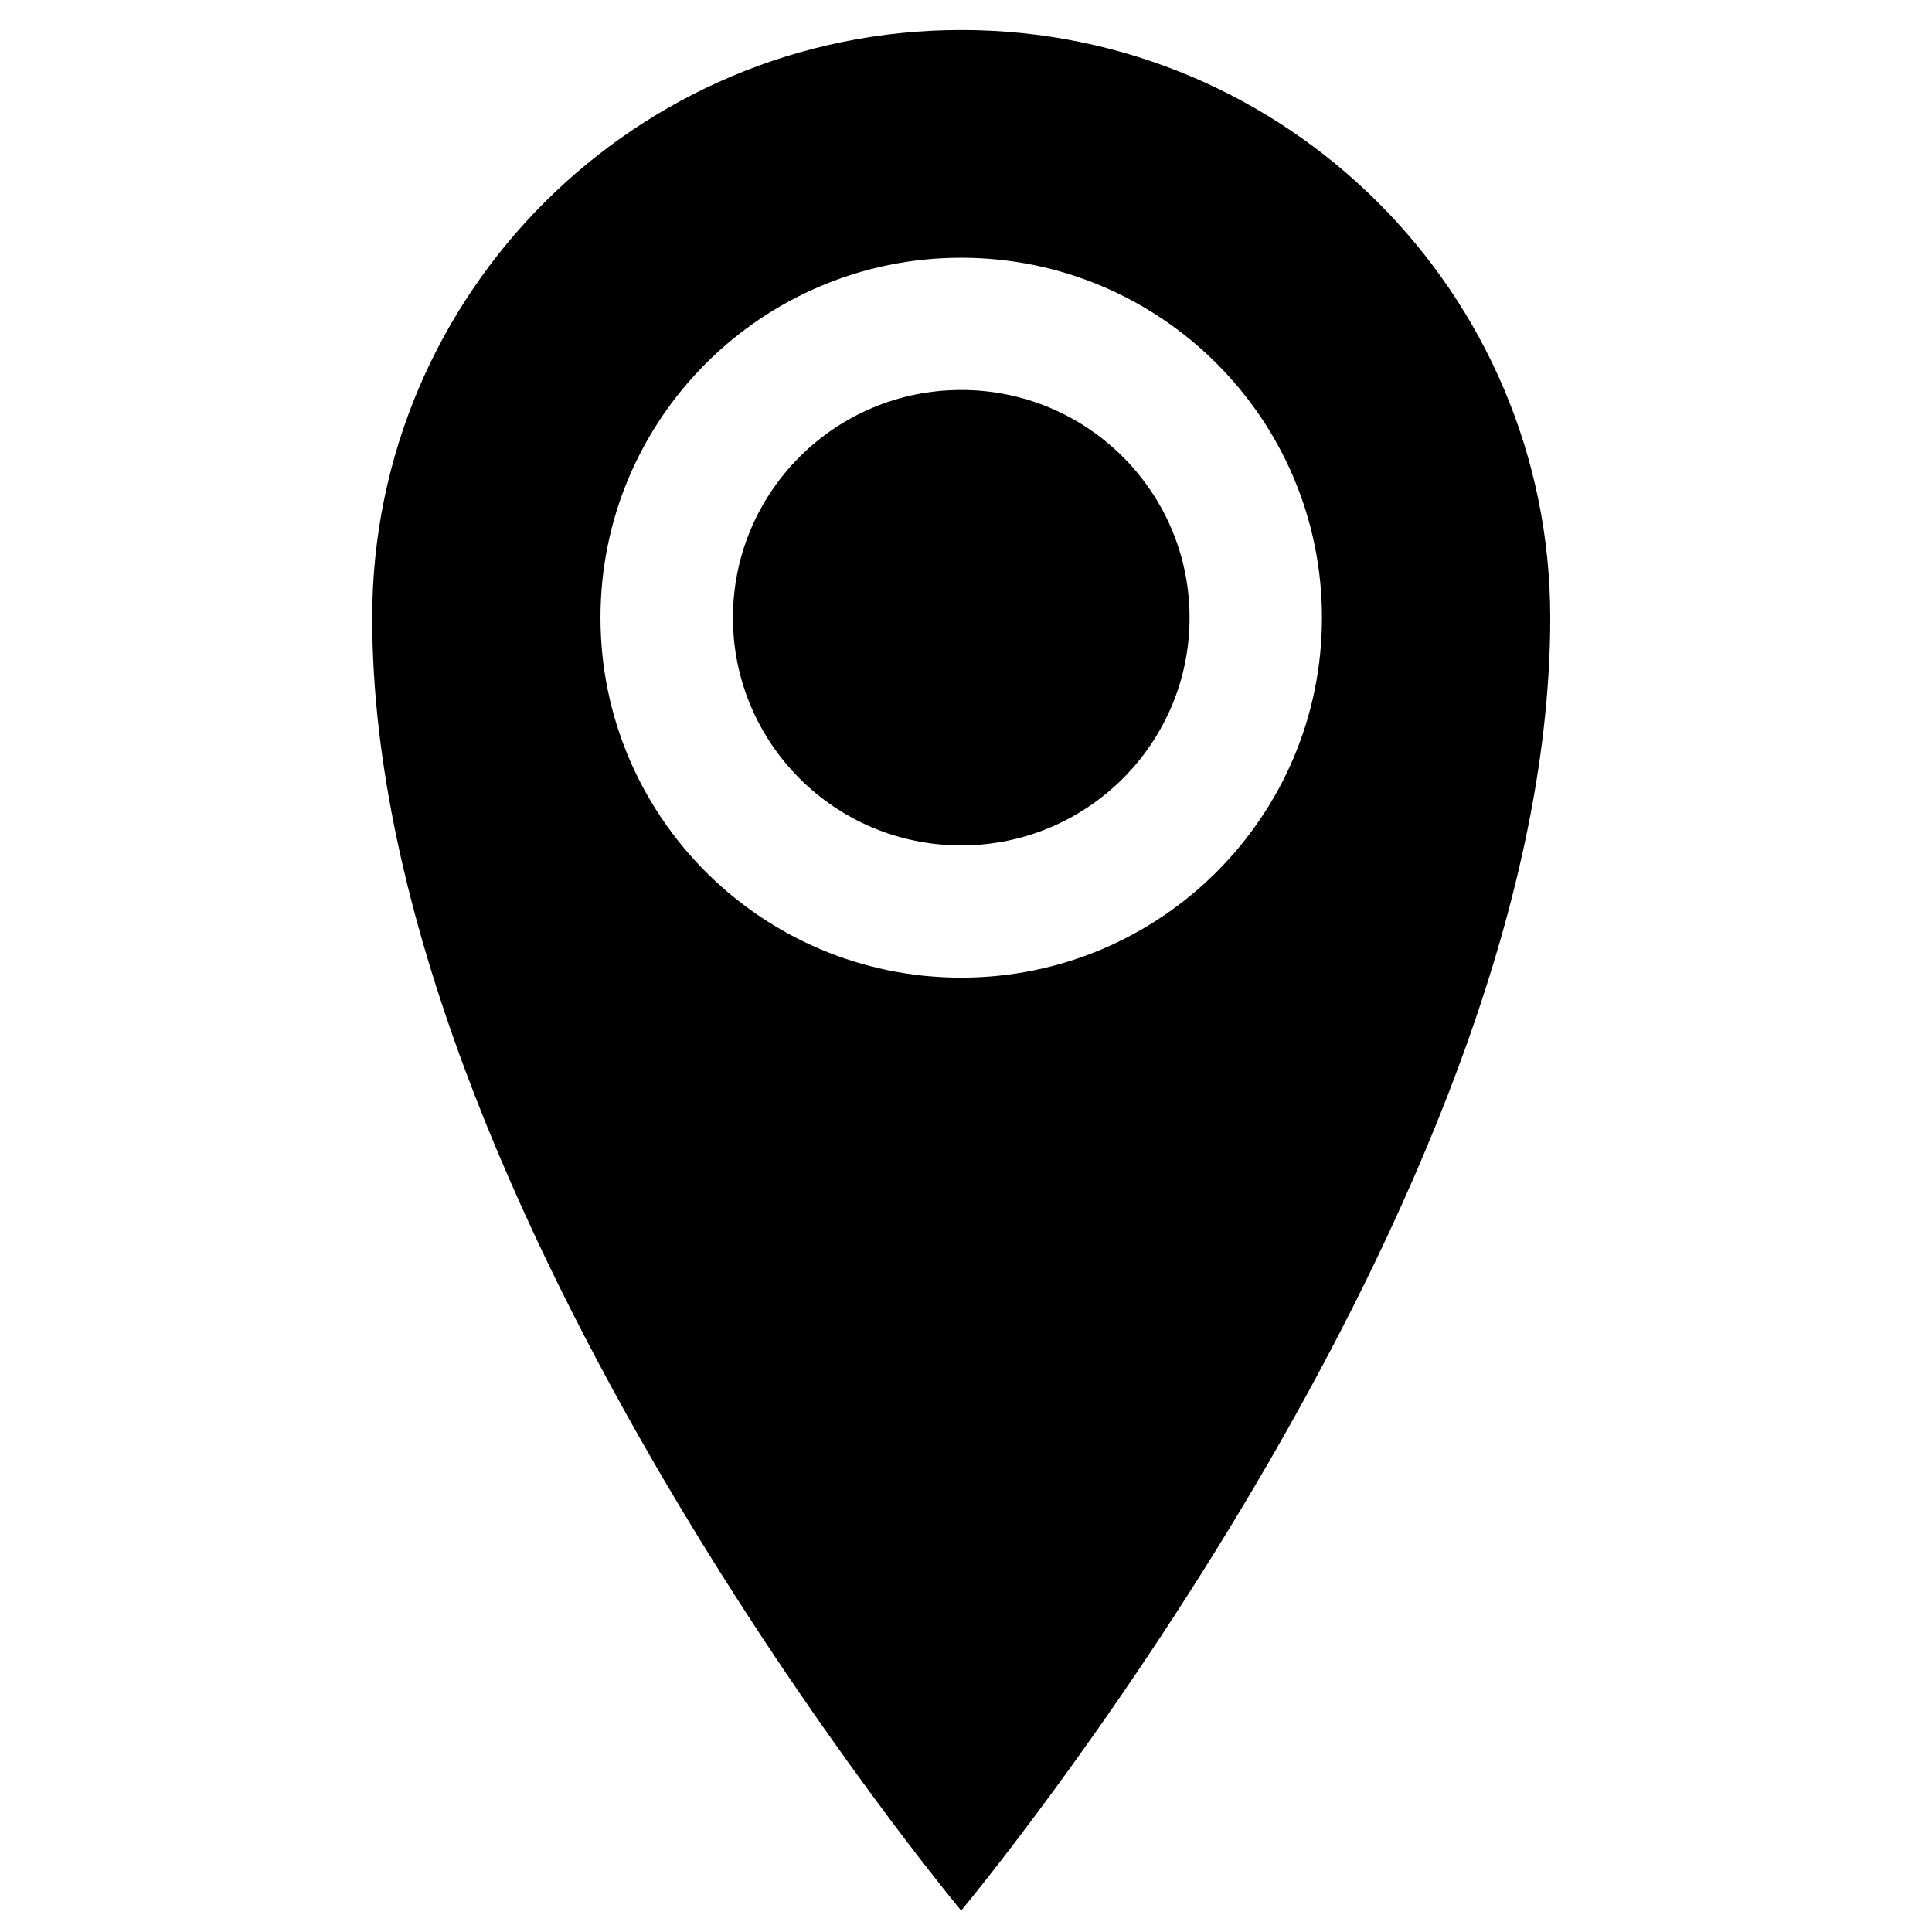
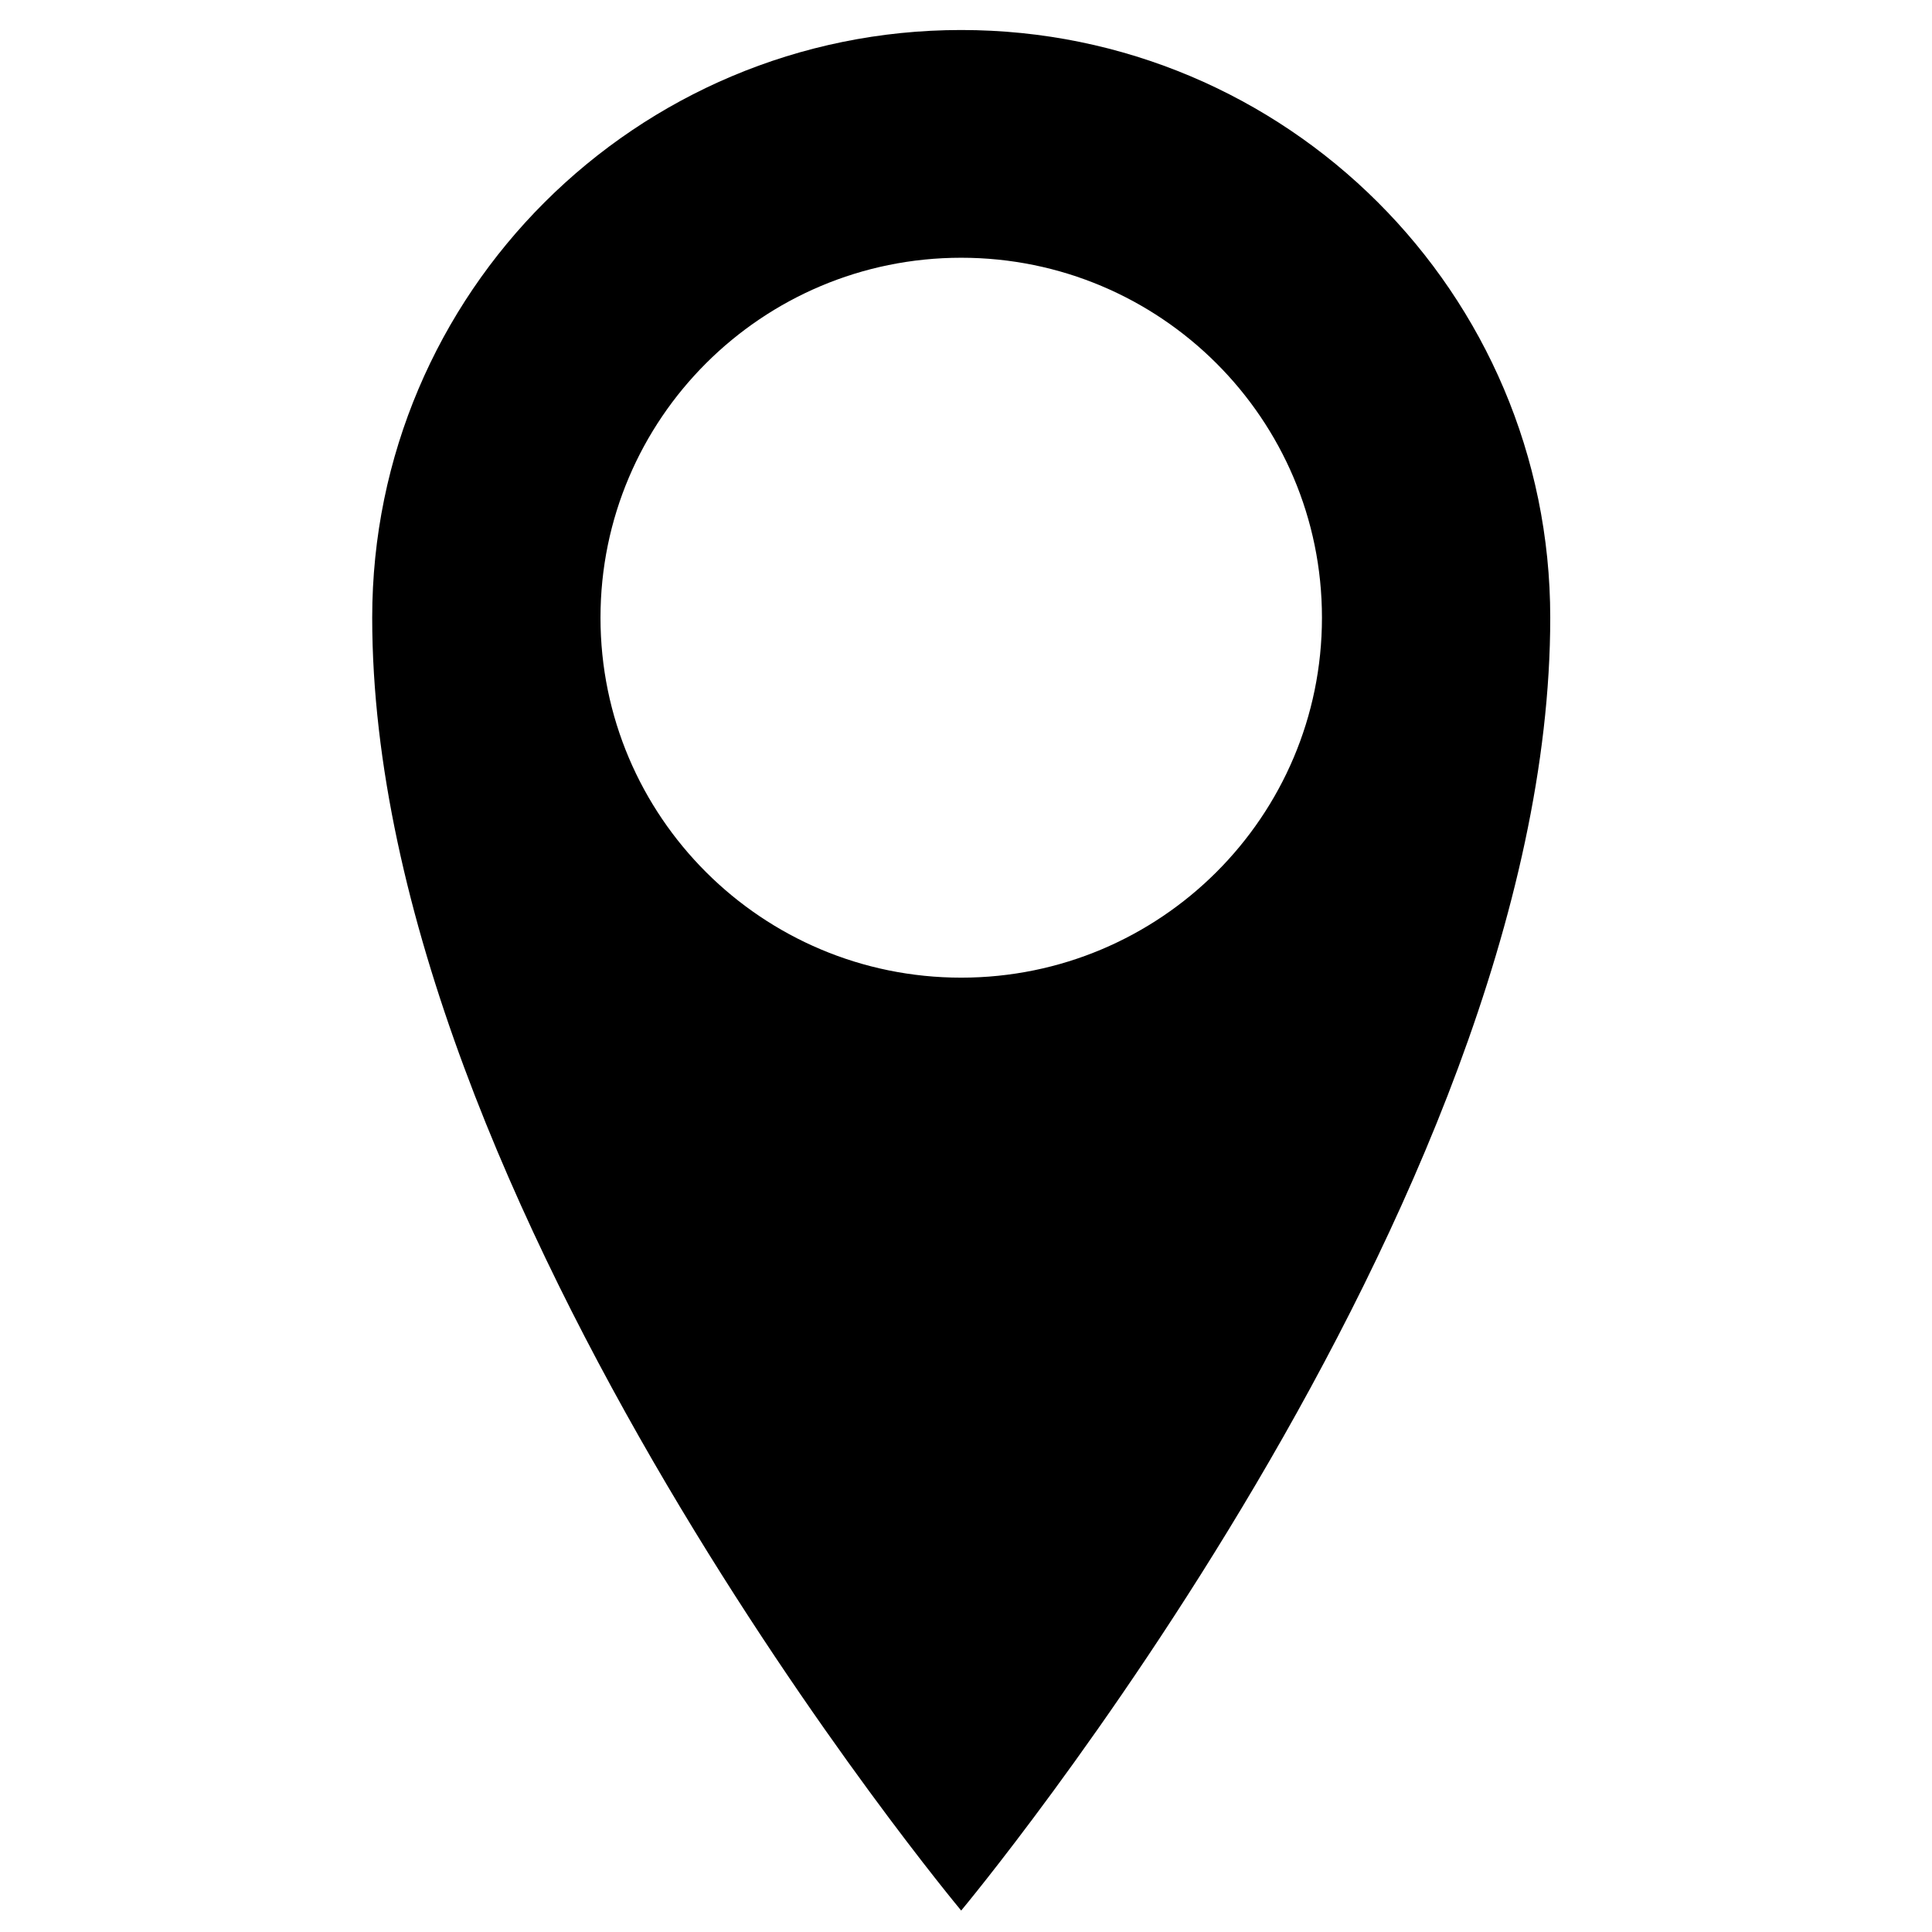
<svg xmlns="http://www.w3.org/2000/svg" xmlns:ns1="http://www.inkscape.org/namespaces/inkscape" xmlns:ns2="http://sodipodi.sourceforge.net/DTD/sodipodi-0.dtd" width="100" height="100" viewBox="0 0 100 100" id="svg4481" version="1.1" ns1:version="0.91 r13725" ns2:docname="poi.svg">
  <defs id="defs4483">
    <clipPath clipPathUnits="userSpaceOnUse" id="clipPath18">
      <path ns1:connector-curvature="0" d="m 0,9.988 340,0 0,720 -340,0 0,-720 z" id="path20" />
    </clipPath>
    <clipPath clipPathUnits="userSpaceOnUse" id="clipPath18-4">
      <path ns1:connector-curvature="0" d="M 0,6 210,6 210,266 0,266 0,6 Z" id="path20-76" />
    </clipPath>
    <clipPath clipPathUnits="userSpaceOnUse" id="clipPath18-9-9">
      <path ns1:connector-curvature="0" d="m 0,4.559 370,0 0,350 -370,0 0,-350 z" id="path20-9-9" />
    </clipPath>
    <clipPath clipPathUnits="userSpaceOnUse" id="clipPath18-9-9-0">
-       <path ns1:connector-curvature="0" d="m 0,4.559 370,0 0,350 -370,0 0,-350 z" id="path20-9-9-7" />
-     </clipPath>
+       </clipPath>
  </defs>
  <ns2:namedview id="base" pagecolor="#ffffff" bordercolor="#666666" borderopacity="1.0" ns1:pageopacity="0.0" ns1:pageshadow="2" ns1:zoom="5.6" ns1:cx="50.238046" ns1:cy="35.32532" ns1:document-units="px" ns1:current-layer="layer1" showgrid="false" units="px" ns1:window-width="1920" ns1:window-height="1058" ns1:window-x="1920" ns1:window-y="0" ns1:window-maximized="1" />
  <g ns1:label="Calque 1" ns1:groupmode="layer" id="layer1" transform="translate(0,-952.362)">
    <g style="display:inline;fill:#000000;fill-opacity:1" transform="matrix(2.258,0,0,-2.253,92.21,1242.396)" id="g488-8-2-3">
-       <path id="path490-9-7-5" style="fill:#000000;fill-opacity:1;fill-rule:nonzero;stroke:none" d="m -24.036,114.542 c 0,-2.89 2.344,-5.232 5.232,-5.232 2.891,0 5.235,2.342 5.235,5.232 0,2.89 -2.344,5.231 -5.235,5.231 -2.888,0 -5.232,-2.341 -5.232,-5.231 m 5.232,-8.27 c -4.566,0 -8.268,3.702 -8.268,8.27 0,4.566 3.702,8.269 8.268,8.269 4.567,0 8.27,-3.703 8.27,-8.269 0,-4.568 -3.703,-8.27 -8.27,-8.27 m 0,21.771 c -7.456,0 -13.501,-6.046 -13.501,-13.501 0,-13.502 13.501,-29.702 13.501,-29.702 0,0 13.503,16.2 13.503,29.702 0,7.455 -6.045,13.501 -13.503,13.501" ns1:connector-curvature="0" />
+       <path id="path490-9-7-5" style="fill:#000000;fill-opacity:1;fill-rule:nonzero;stroke:none" d="m -24.036,114.542 m 5.232,-8.27 c -4.566,0 -8.268,3.702 -8.268,8.27 0,4.566 3.702,8.269 8.268,8.269 4.567,0 8.27,-3.703 8.27,-8.269 0,-4.568 -3.703,-8.27 -8.27,-8.27 m 0,21.771 c -7.456,0 -13.501,-6.046 -13.501,-13.501 0,-13.502 13.501,-29.702 13.501,-29.702 0,0 13.503,16.2 13.503,29.702 0,7.455 -6.045,13.501 -13.503,13.501" ns1:connector-curvature="0" />
    </g>
  </g>
</svg>